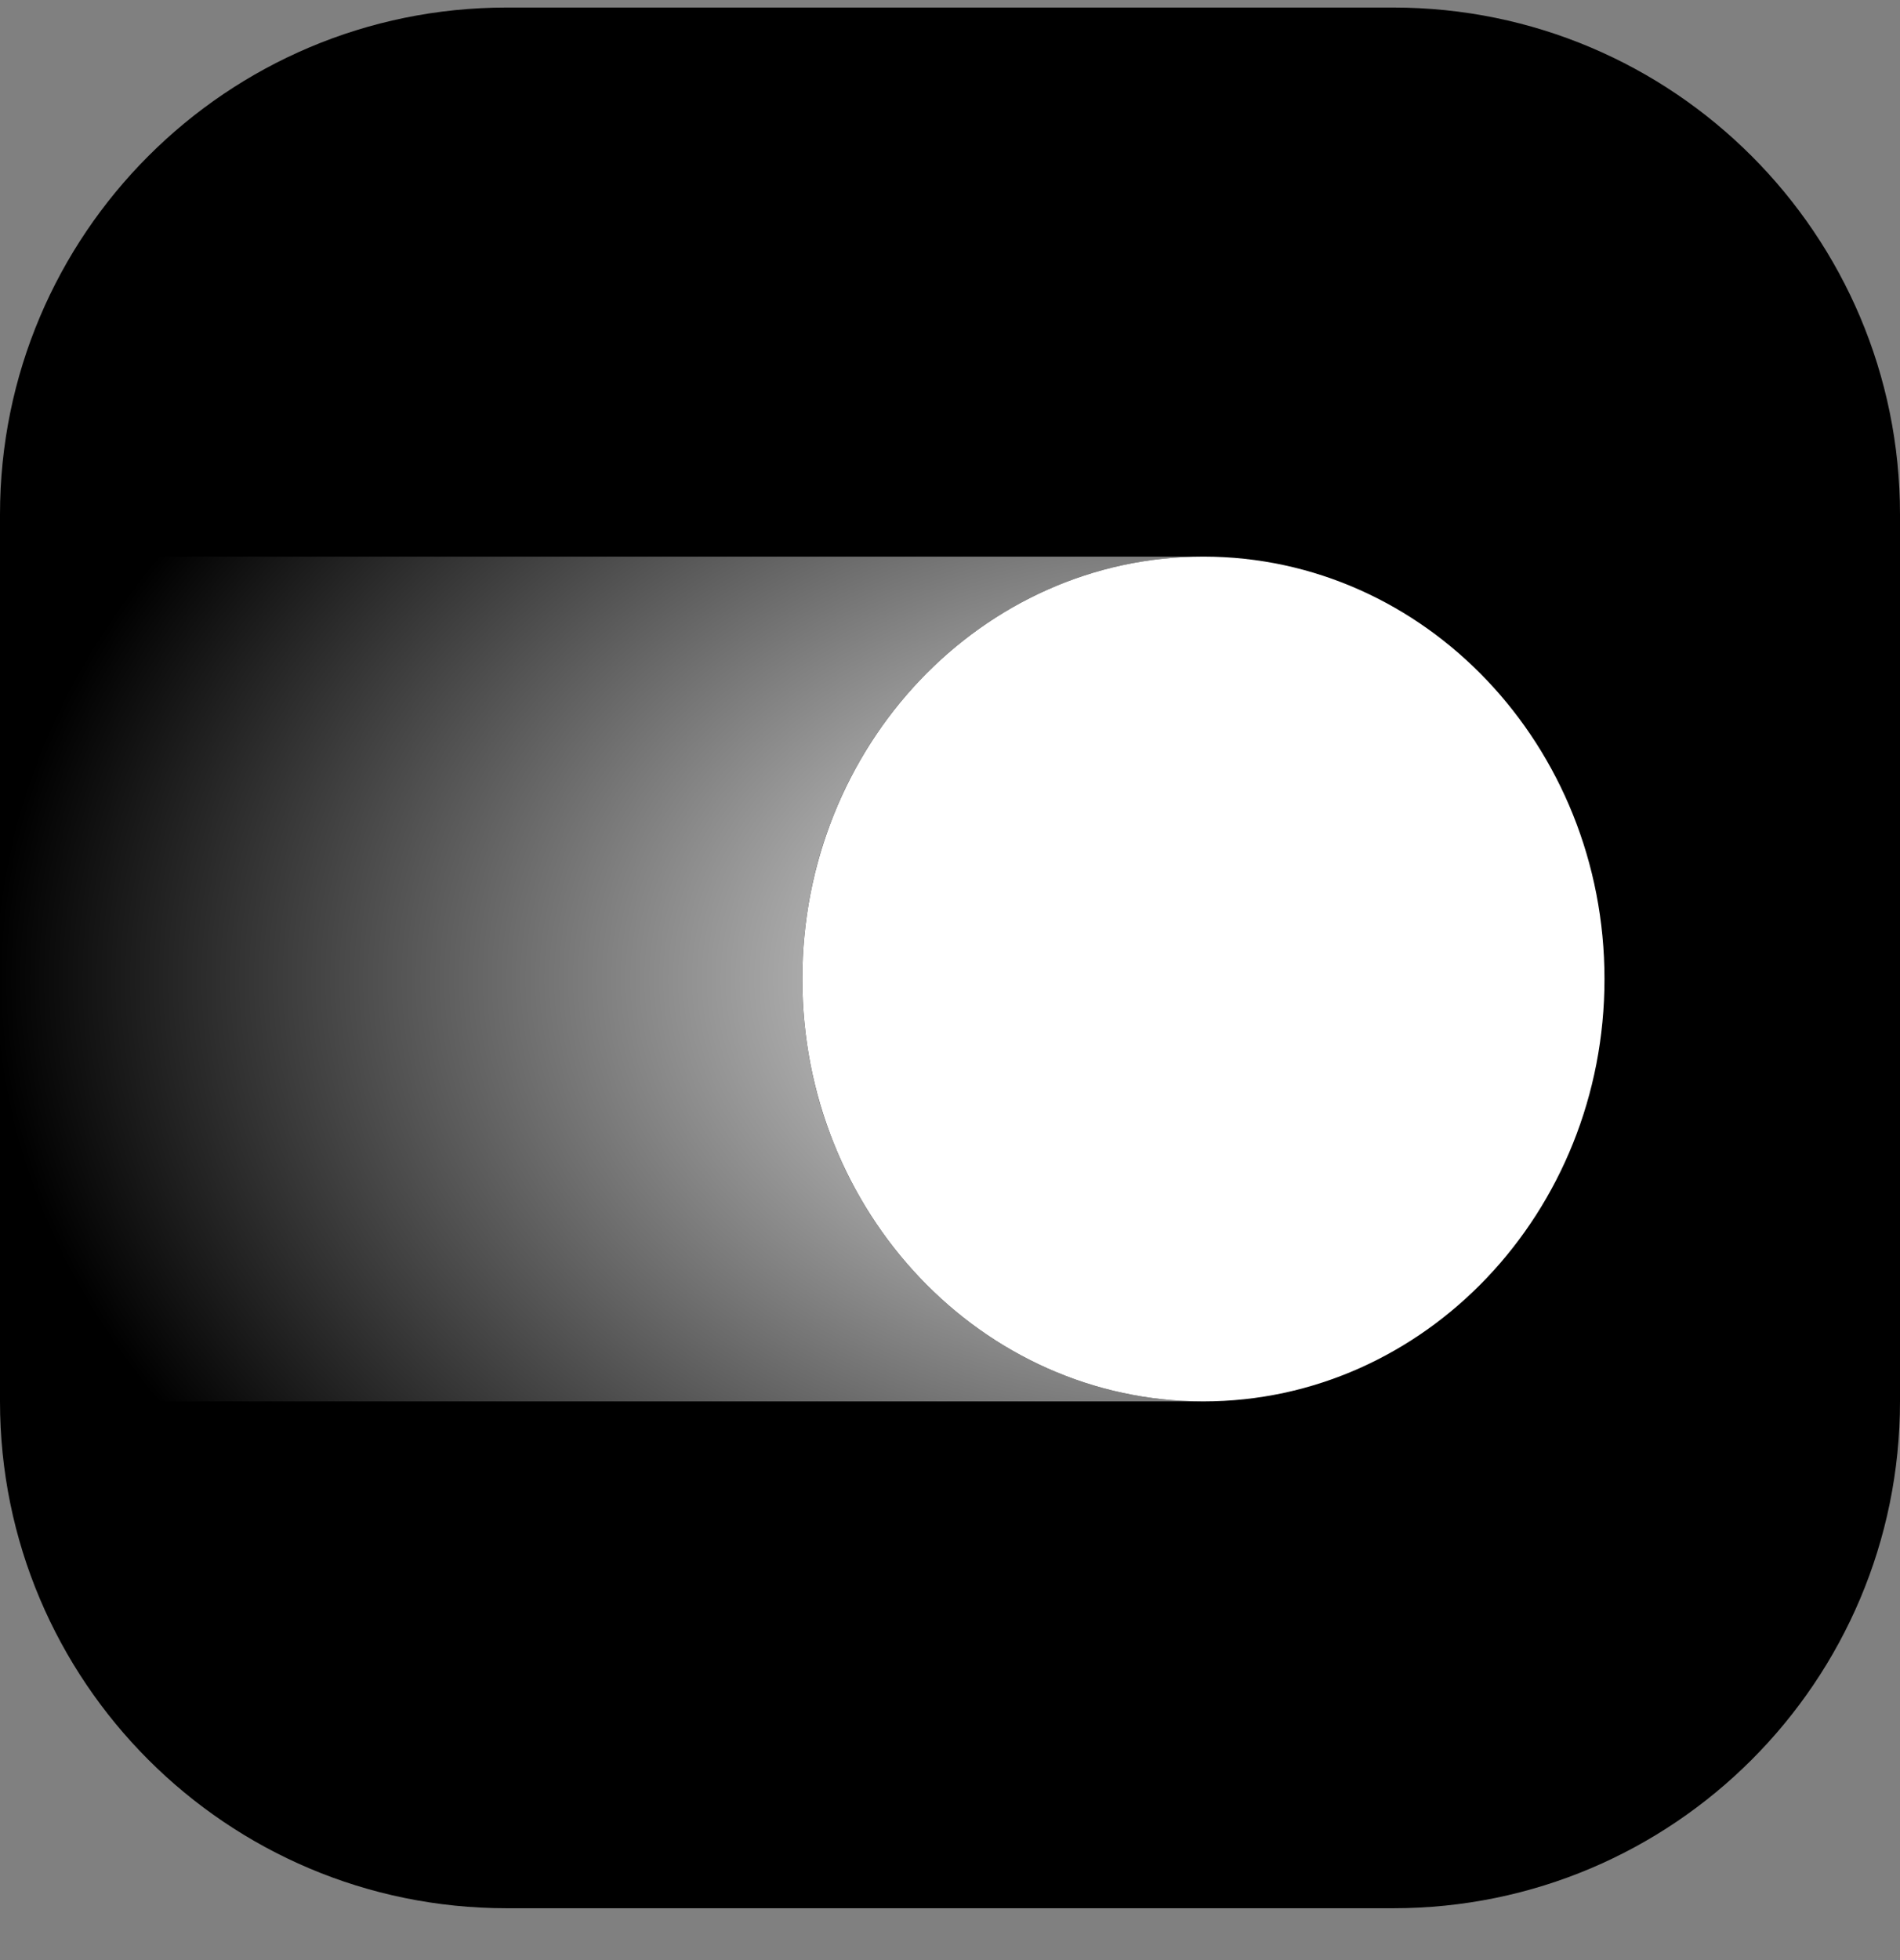
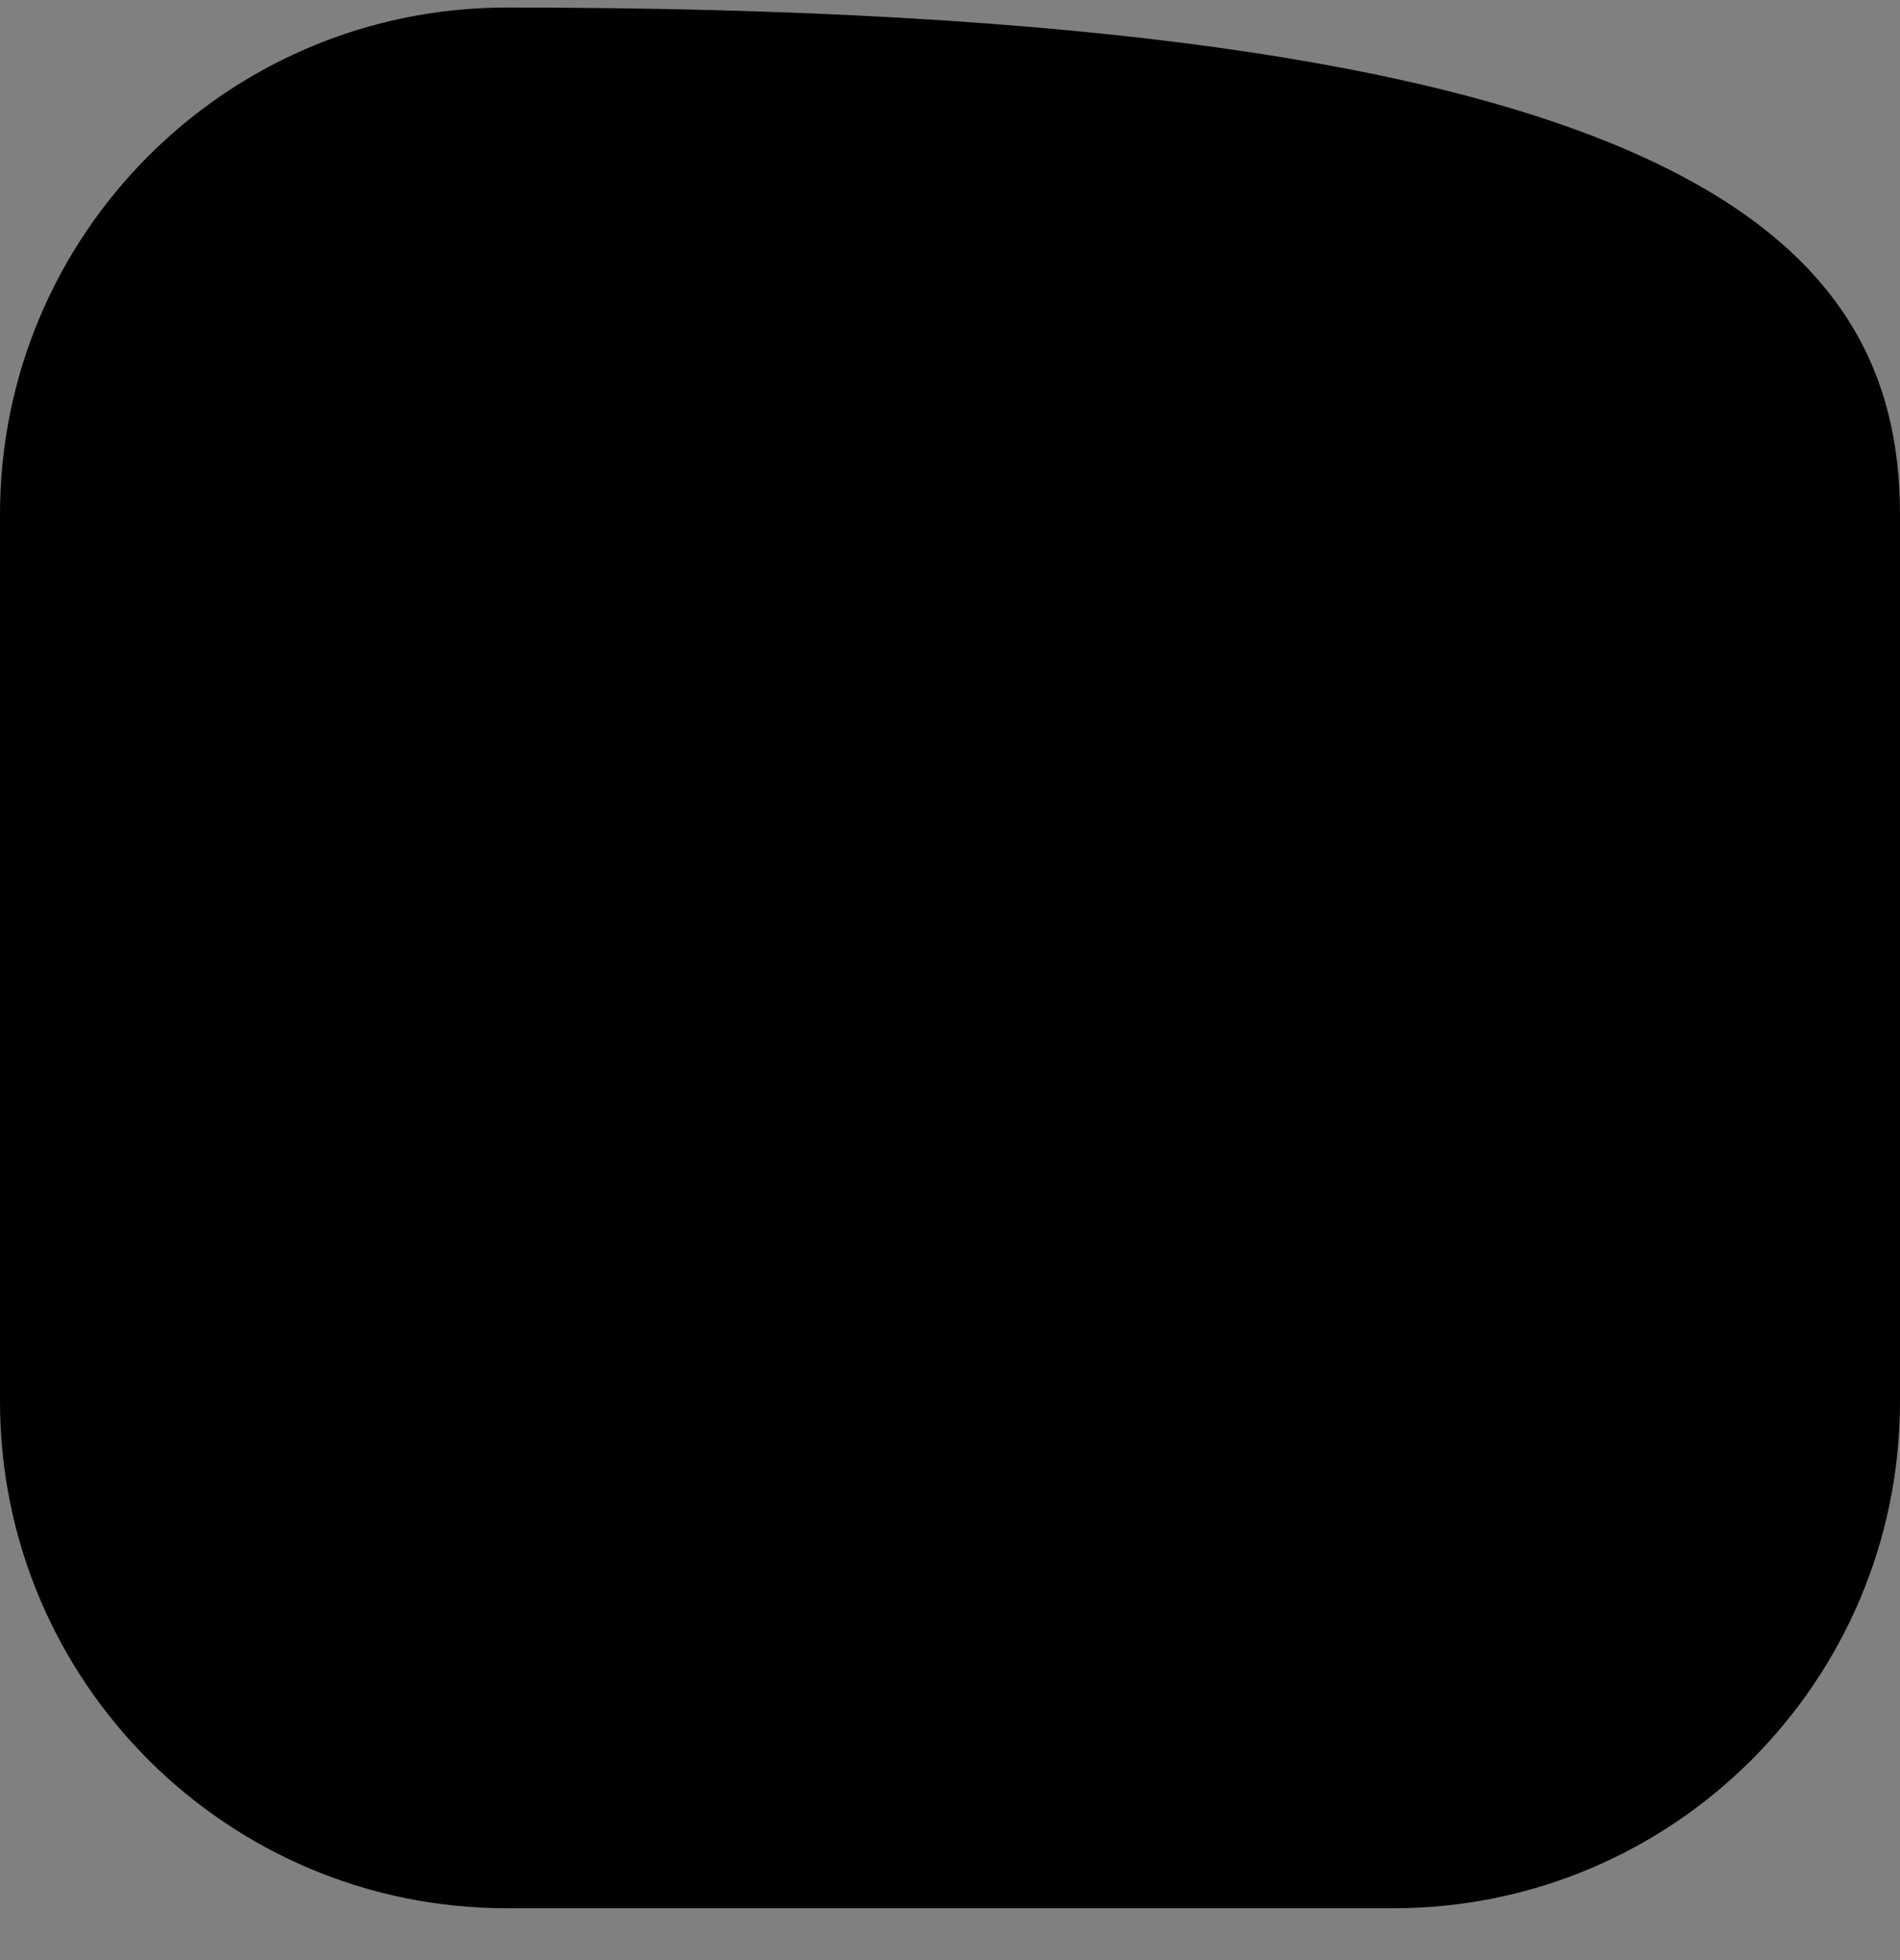
<svg xmlns="http://www.w3.org/2000/svg" width="32" height="33" viewBox="0 0 32 33" fill="none">
  <rect x="0" y="0" width="32" height="33" fill="#808080" stroke="none" />
-   <path d="M0 8.661C0 3.948 3.82 0.127 8.533 0.127H23.467C28.18 0.127 32 3.948 32 8.661V23.594C32 28.307 28.18 32.127 23.467 32.127H8.533C3.82 32.127 0 28.307 0 23.594V8.661Z" fill="black" />
-   <path d="M0 9.371H20.267C16.536 9.371 13.511 12.556 13.511 16.483C13.511 20.41 16.536 23.594 20.267 23.594H0V9.371Z" fill="url(#paint0_radial_2277_14)" />
-   <path d="M27.023 16.483C27.023 12.556 23.998 9.371 20.267 9.371C16.537 9.371 13.512 12.556 13.512 16.483C13.512 20.41 16.537 23.594 20.267 23.594C23.998 23.594 27.023 20.41 27.023 16.483Z" fill="white" />
+   <path d="M0 8.661C0 3.948 3.82 0.127 8.533 0.127C28.18 0.127 32 3.948 32 8.661V23.594C32 28.307 28.18 32.127 23.467 32.127H8.533C3.82 32.127 0 28.307 0 23.594V8.661Z" fill="black" />
  <defs>
    <radialGradient id="paint0_radial_2277_14" cx="0" cy="0" r="1" gradientUnits="userSpaceOnUse" gradientTransform="translate(20.267 16.483) scale(20.267 14.222)">
      <stop stop-color="white" />
      <stop offset="1" stop-color="white" stop-opacity="0" />
    </radialGradient>
  </defs>
</svg>